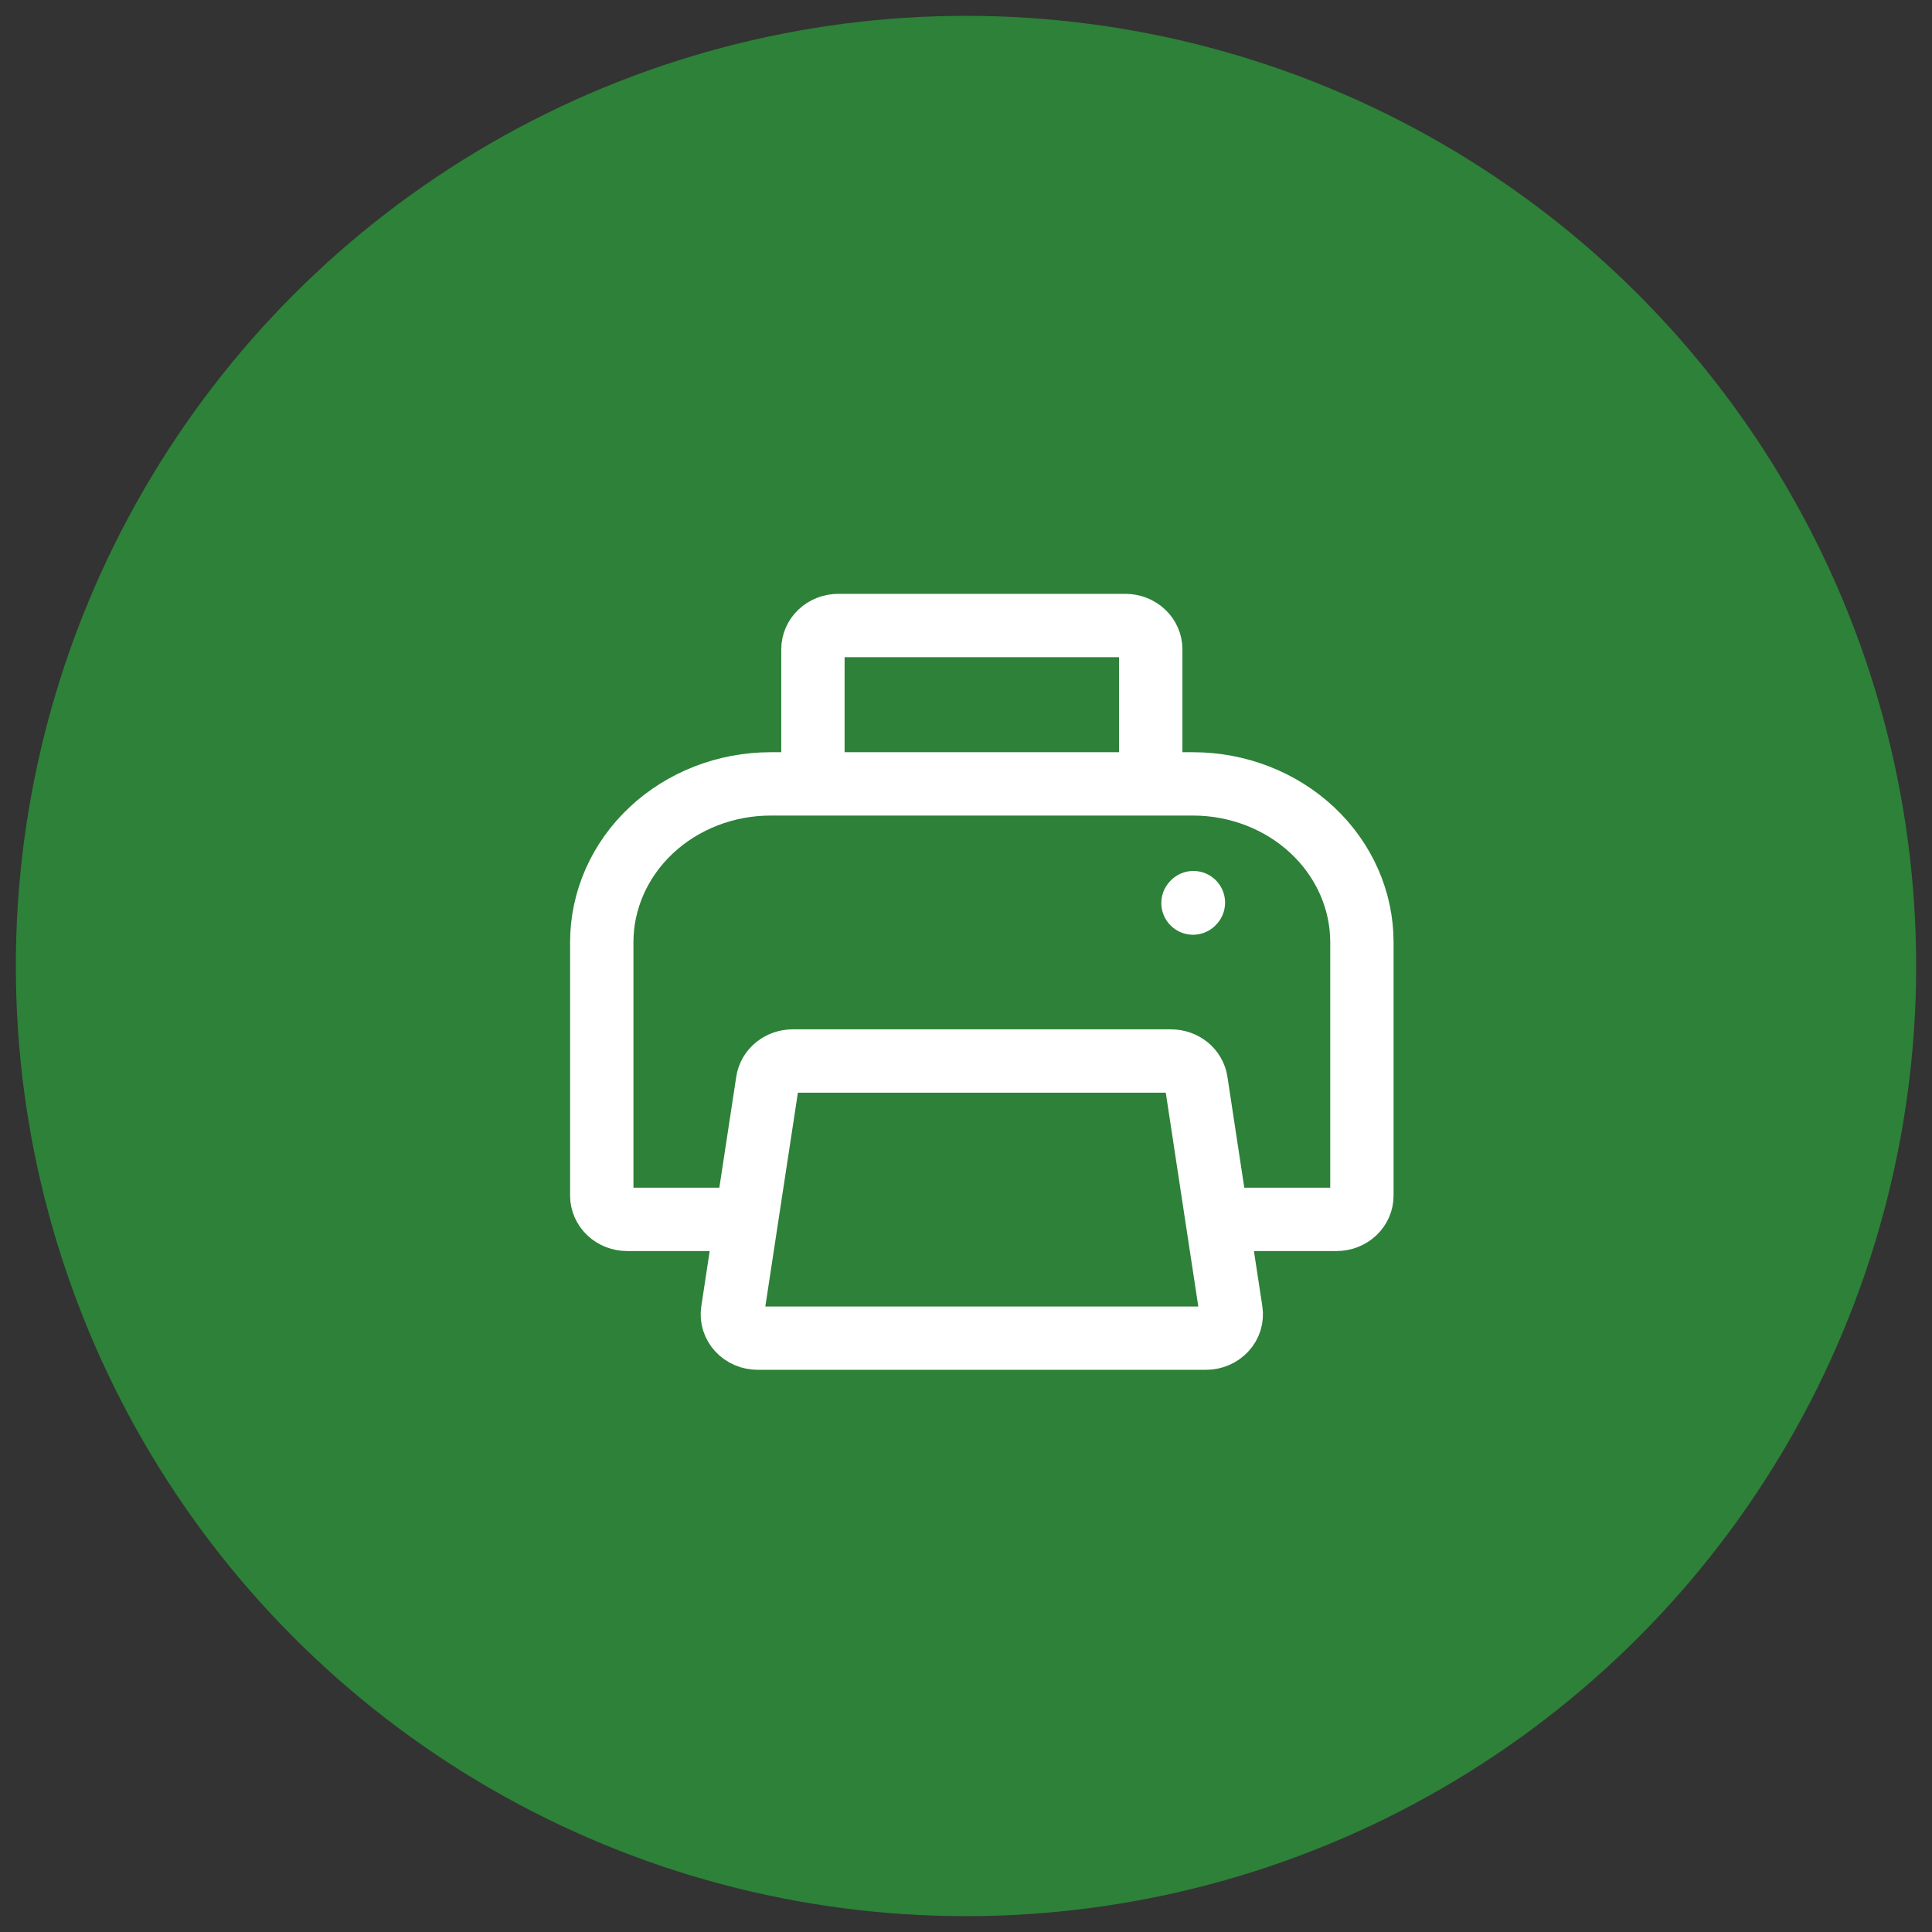
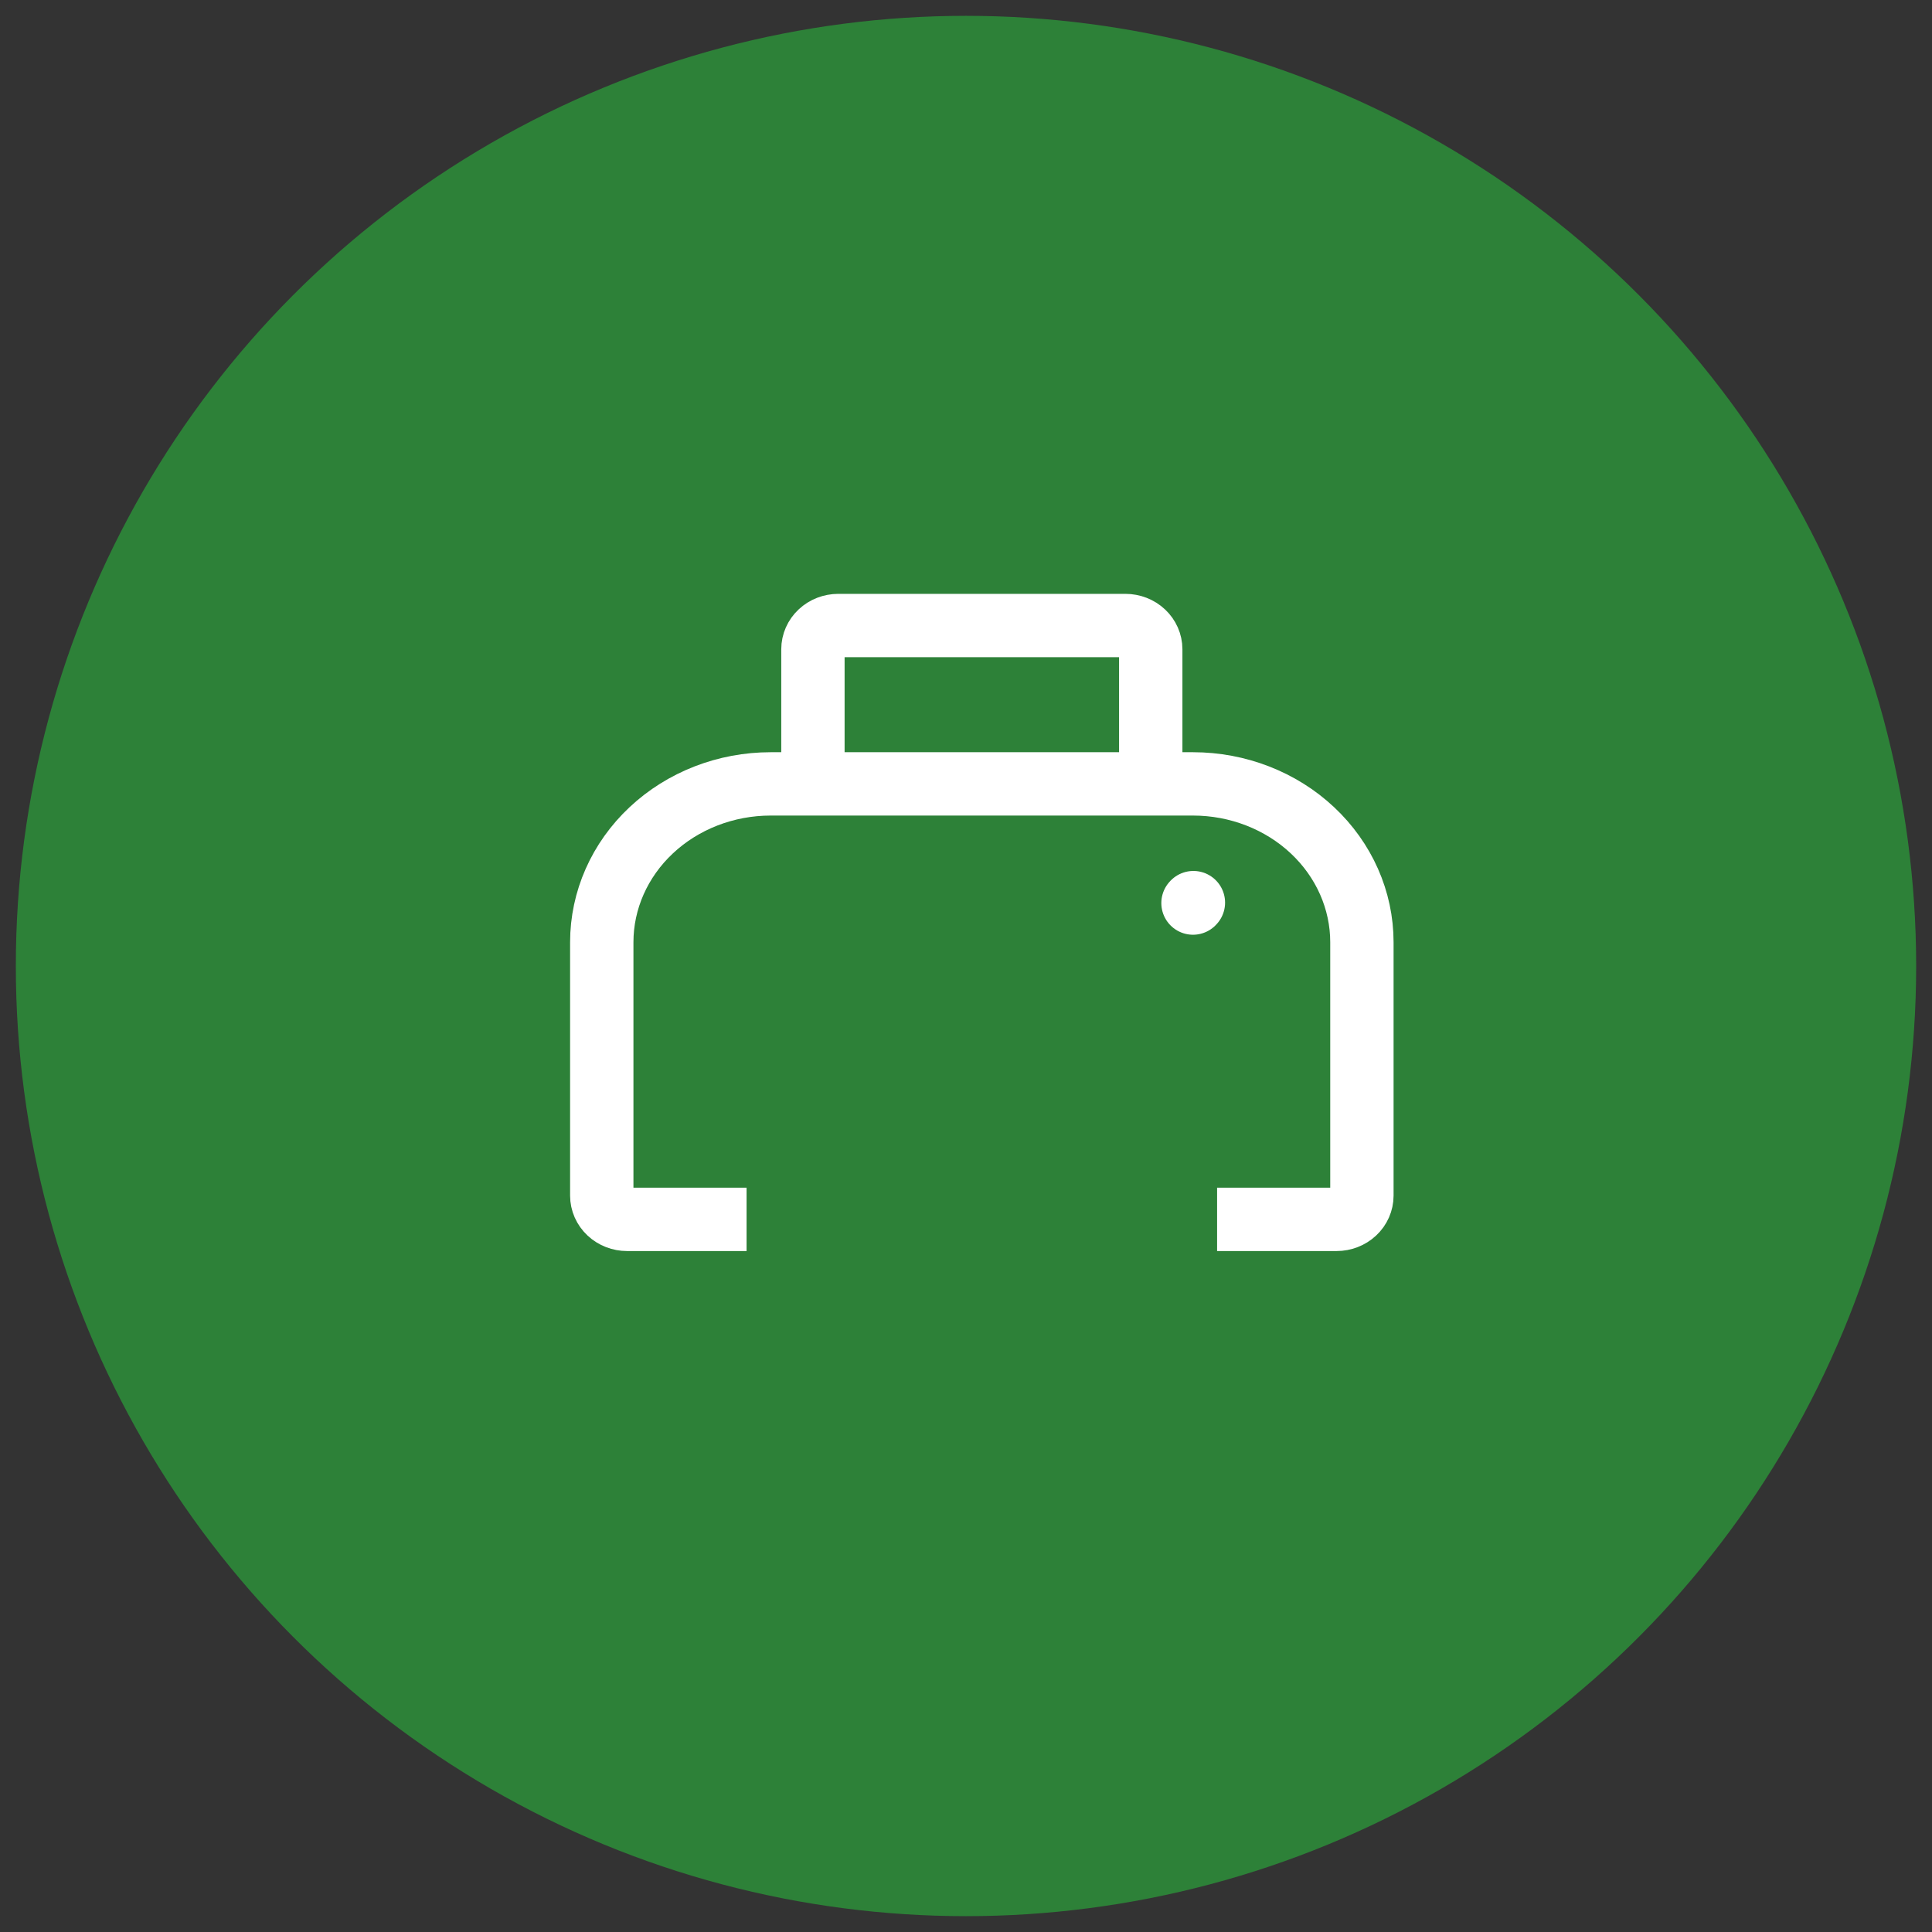
<svg xmlns="http://www.w3.org/2000/svg" width="61" height="61" viewBox="0 0 61 61" fill="none">
  <rect x="0" y="0" width="61" height="61" fill="#333333" stroke="none" />
  <circle cx="30.5" cy="30.5" r="30" fill="#2D8138" />
  <path d="M38.428 38.5H42.2C42.412 38.5 42.616 38.421 42.766 38.28C42.916 38.14 43 37.949 43 37.75V29.75C43 28.424 42.438 27.152 41.438 26.215C40.438 25.277 39.081 24.75 37.667 24.75H24.333C22.919 24.75 21.562 25.277 20.562 26.215C19.562 27.152 19 28.424 19 29.75V37.75C19 37.949 19.084 38.14 19.234 38.28C19.384 38.421 19.588 38.5 19.8 38.5H23.572M25.667 24.75V20.5C25.667 20.301 25.751 20.11 25.901 19.97C26.051 19.829 26.255 19.75 26.467 19.75H35.533C35.745 19.75 35.949 19.829 36.099 19.97C36.249 20.11 36.333 20.301 36.333 20.5V24.75" stroke="white" stroke-width="2" />
-   <path d="M23.131 41.394L23.571 38.5L24.235 34.144C24.262 33.965 24.357 33.802 24.503 33.683C24.648 33.565 24.834 33.5 25.027 33.5H36.973C37.166 33.5 37.352 33.565 37.498 33.683C37.643 33.802 37.738 33.965 37.765 34.144L38.427 38.5L38.868 41.394C38.884 41.5 38.876 41.609 38.844 41.712C38.811 41.815 38.756 41.91 38.681 41.991C38.605 42.073 38.513 42.138 38.408 42.182C38.304 42.227 38.191 42.25 38.076 42.25H23.923C23.808 42.25 23.695 42.227 23.59 42.182C23.486 42.138 23.393 42.073 23.318 41.991C23.243 41.91 23.188 41.815 23.155 41.712C23.123 41.609 23.114 41.5 23.131 41.394Z" stroke="white" stroke-width="2" />
  <path d="M37.667 28.513L37.68 28.499" stroke="white" stroke-width="2" stroke-linecap="round" stroke-linejoin="round" />
</svg>